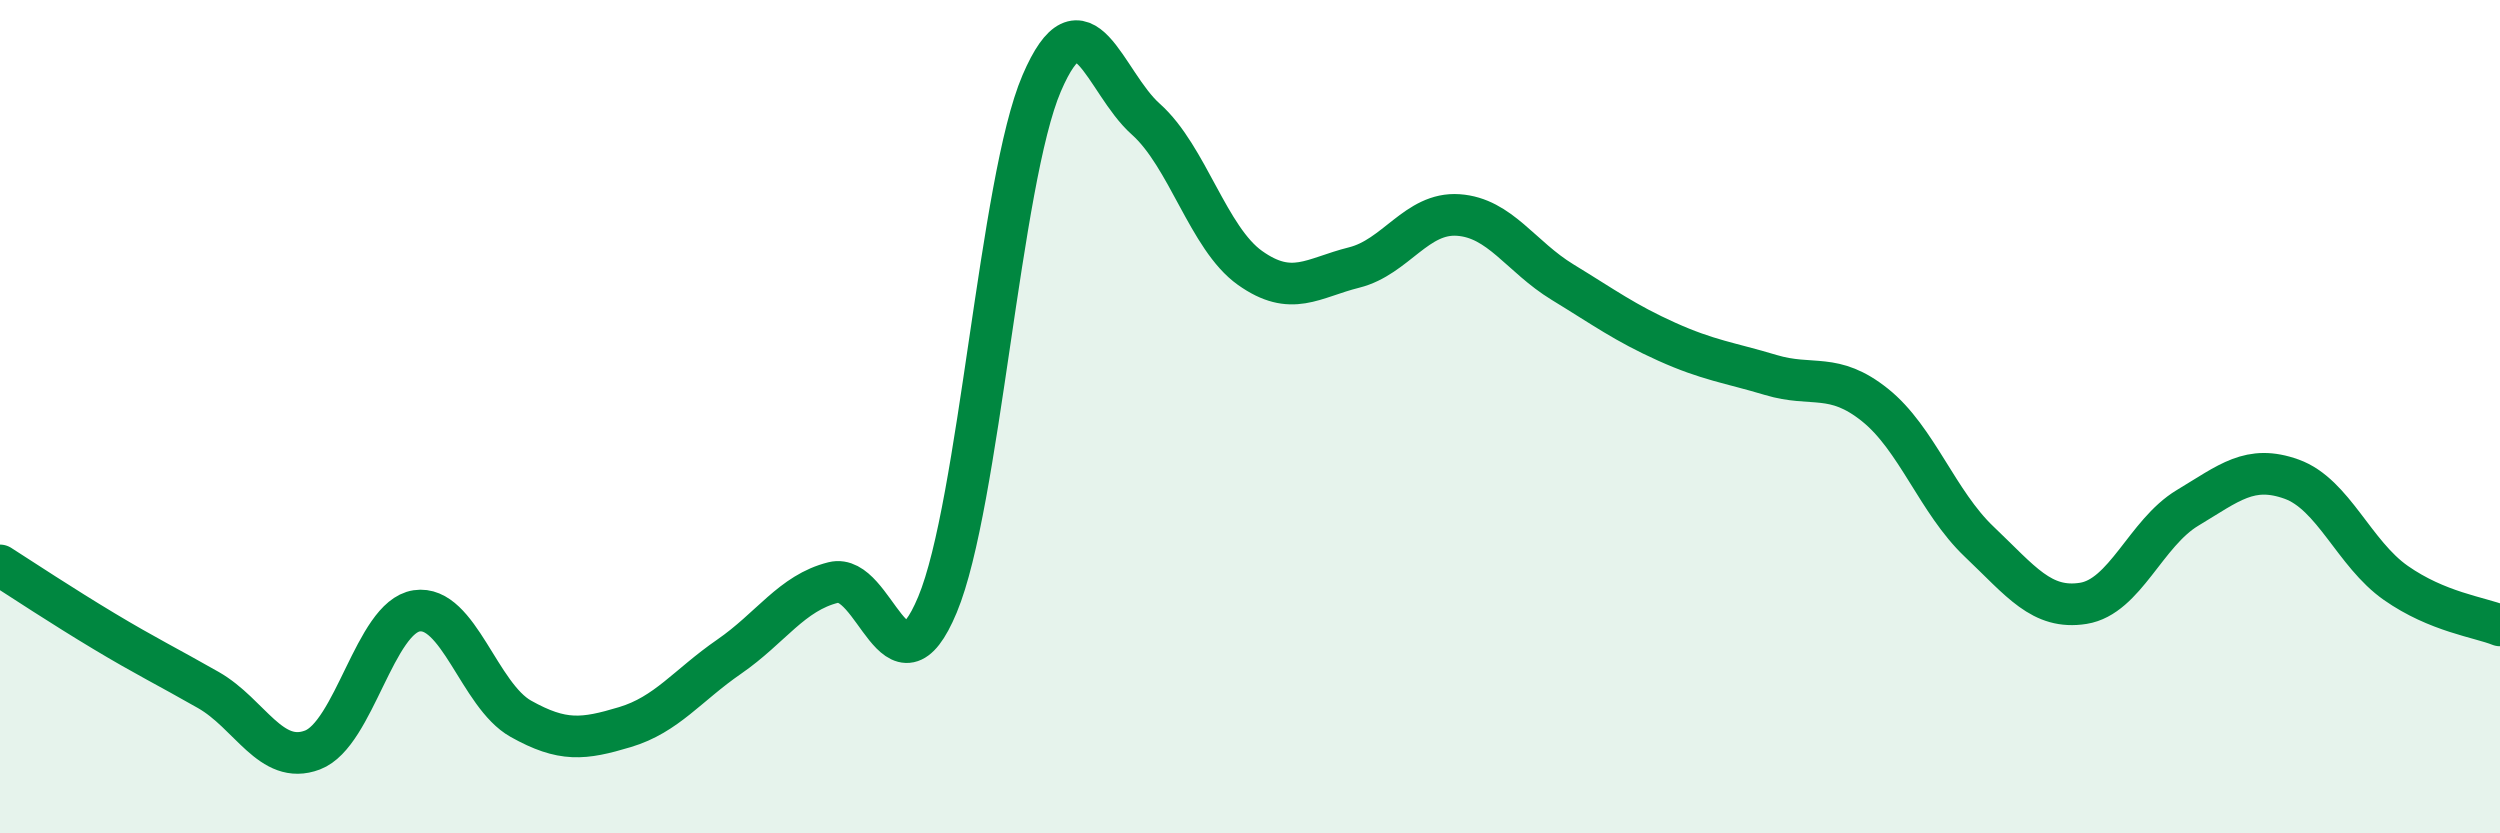
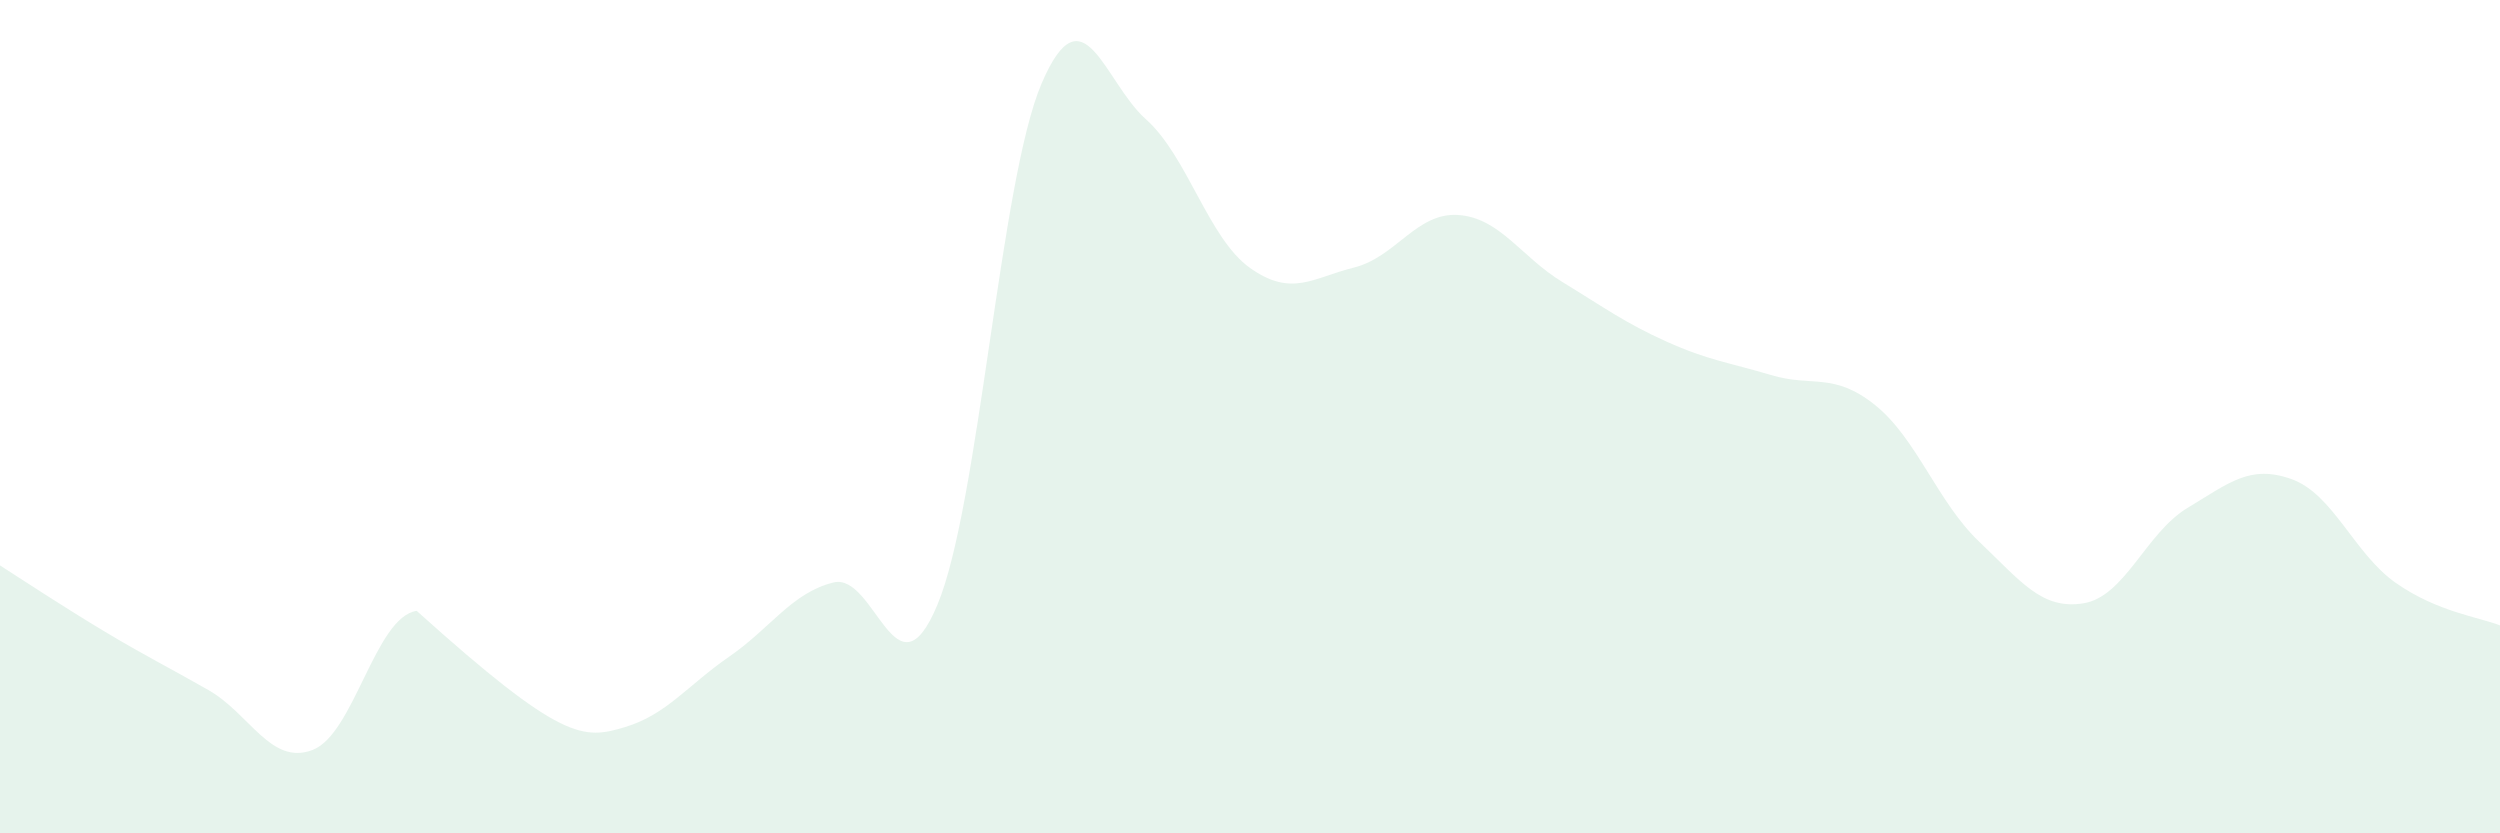
<svg xmlns="http://www.w3.org/2000/svg" width="60" height="20" viewBox="0 0 60 20">
-   <path d="M 0,13.57 C 0.5,13.89 1.5,14.55 2.5,15.15 C 3.5,15.75 4,15.99 5,16.56 C 6,17.13 6.5,18.38 7.5,18 C 8.5,17.62 9,14.81 10,14.66 C 11,14.51 11.5,16.69 12.5,17.25 C 13.5,17.81 14,17.75 15,17.45 C 16,17.15 16.5,16.45 17.5,15.76 C 18.5,15.07 19,14.23 20,13.98 C 21,13.73 21.5,16.91 22.5,14.51 C 23.5,12.11 24,4.33 25,2 C 26,-0.33 26.5,1.97 27.5,2.86 C 28.5,3.75 29,5.72 30,6.43 C 31,7.14 31.5,6.67 32.5,6.42 C 33.5,6.17 34,5.09 35,5.16 C 36,5.23 36.5,6.16 37.5,6.77 C 38.5,7.38 39,7.75 40,8.2 C 41,8.65 41.5,8.7 42.5,9 C 43.5,9.3 44,8.92 45,9.72 C 46,10.52 46.5,12.05 47.5,13 C 48.5,13.95 49,14.64 50,14.48 C 51,14.32 51.5,12.79 52.5,12.19 C 53.5,11.59 54,11.14 55,11.5 C 56,11.86 56.5,13.29 57.5,13.99 C 58.5,14.69 59.5,14.81 60,15.01L60 20L0 20Z" fill="#008740" opacity="0.1" stroke-linecap="round" stroke-linejoin="round" />
-   <path d="M 0,13.57 C 0.5,13.89 1.5,14.55 2.5,15.15 C 3.5,15.75 4,15.99 5,16.56 C 6,17.13 6.5,18.38 7.5,18 C 8.5,17.62 9,14.81 10,14.66 C 11,14.51 11.5,16.69 12.5,17.25 C 13.5,17.81 14,17.75 15,17.45 C 16,17.15 16.5,16.45 17.5,15.76 C 18.5,15.07 19,14.23 20,13.98 C 21,13.73 21.5,16.91 22.5,14.51 C 23.5,12.11 24,4.33 25,2 C 26,-0.33 26.5,1.97 27.5,2.86 C 28.5,3.75 29,5.72 30,6.43 C 31,7.14 31.5,6.67 32.5,6.42 C 33.5,6.17 34,5.09 35,5.16 C 36,5.23 36.5,6.16 37.5,6.77 C 38.5,7.38 39,7.75 40,8.2 C 41,8.65 41.5,8.7 42.5,9 C 43.5,9.3 44,8.92 45,9.72 C 46,10.52 46.5,12.05 47.5,13 C 48.5,13.95 49,14.64 50,14.48 C 51,14.32 51.5,12.79 52.5,12.19 C 53.5,11.59 54,11.14 55,11.5 C 56,11.86 56.5,13.29 57.5,13.99 C 58.5,14.69 59.5,14.81 60,15.01" stroke="#008740" stroke-width="1" fill="none" stroke-linecap="round" stroke-linejoin="round" />
+   <path d="M 0,13.57 C 0.5,13.89 1.5,14.55 2.5,15.15 C 3.5,15.75 4,15.99 5,16.56 C 6,17.13 6.5,18.38 7.5,18 C 8.5,17.62 9,14.81 10,14.66 C 13.5,17.81 14,17.75 15,17.45 C 16,17.15 16.5,16.45 17.5,15.76 C 18.5,15.07 19,14.23 20,13.98 C 21,13.73 21.5,16.91 22.5,14.51 C 23.5,12.11 24,4.33 25,2 C 26,-0.33 26.5,1.97 27.5,2.86 C 28.5,3.75 29,5.72 30,6.43 C 31,7.14 31.5,6.67 32.5,6.42 C 33.5,6.17 34,5.09 35,5.16 C 36,5.23 36.5,6.16 37.5,6.77 C 38.5,7.38 39,7.75 40,8.2 C 41,8.65 41.5,8.7 42.5,9 C 43.5,9.3 44,8.92 45,9.72 C 46,10.52 46.5,12.05 47.5,13 C 48.5,13.95 49,14.64 50,14.48 C 51,14.32 51.5,12.79 52.5,12.19 C 53.5,11.59 54,11.14 55,11.5 C 56,11.86 56.5,13.29 57.5,13.99 C 58.5,14.69 59.5,14.81 60,15.01L60 20L0 20Z" fill="#008740" opacity="0.1" stroke-linecap="round" stroke-linejoin="round" />
</svg>